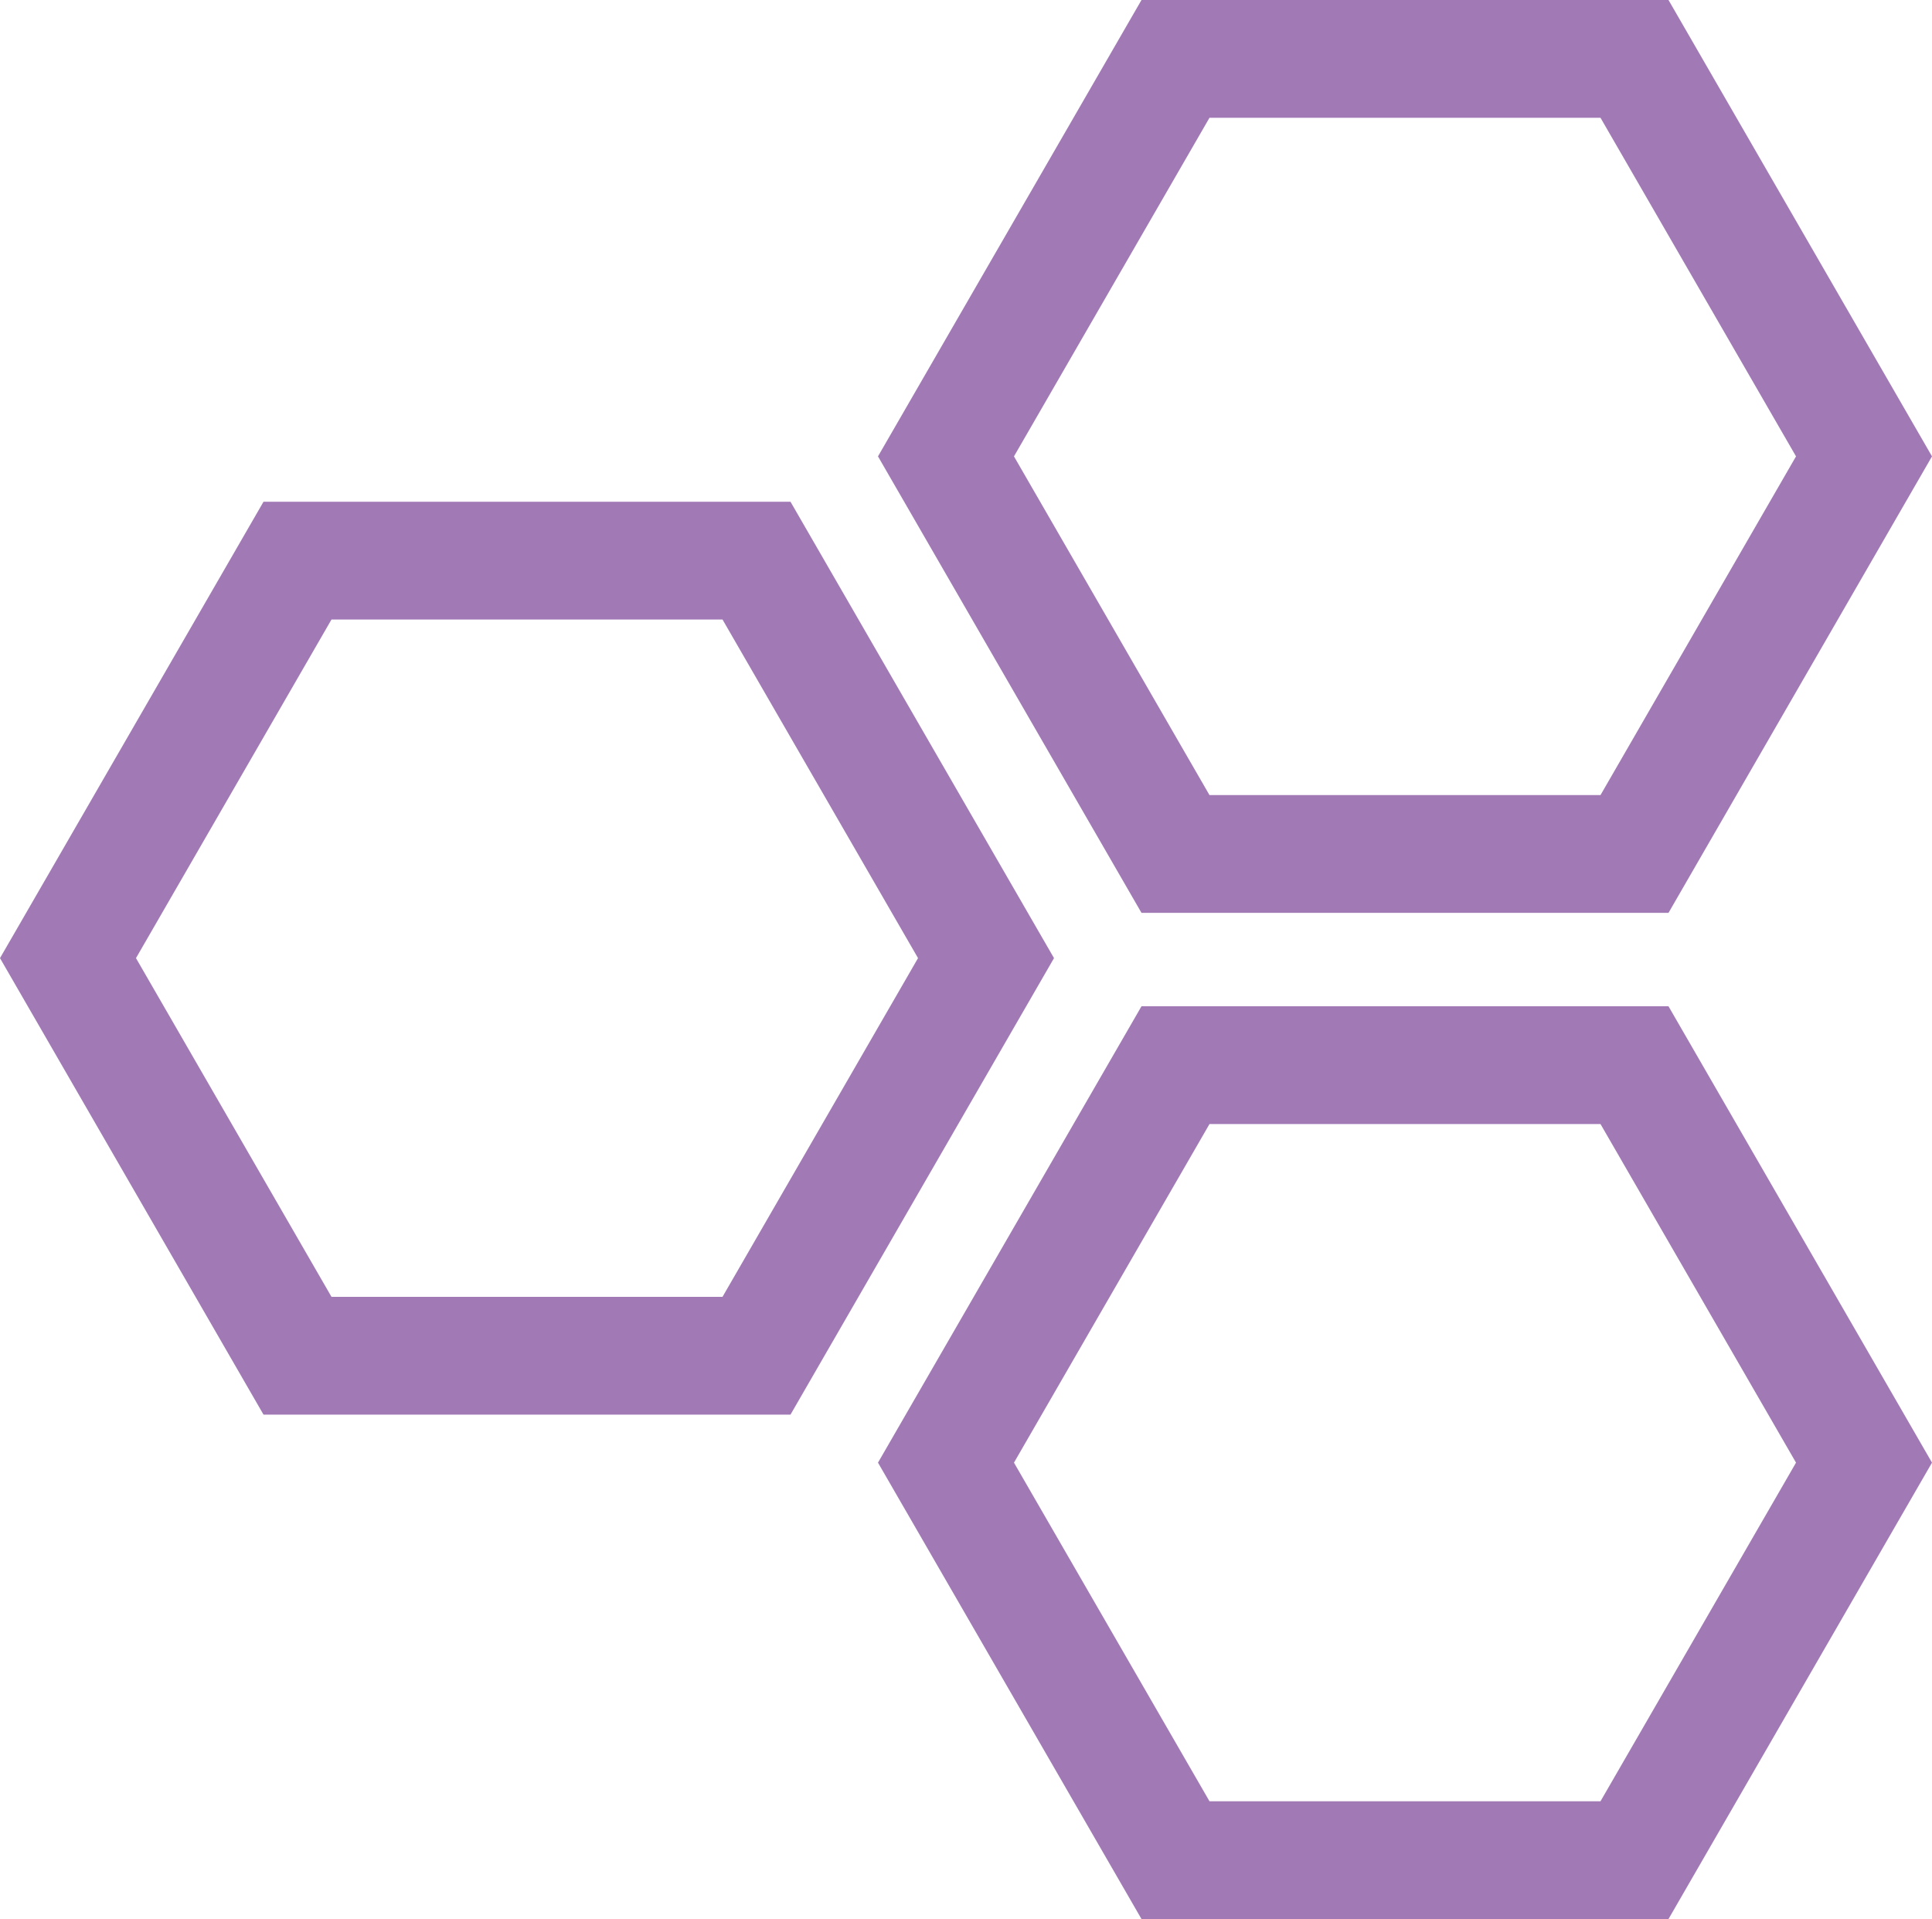
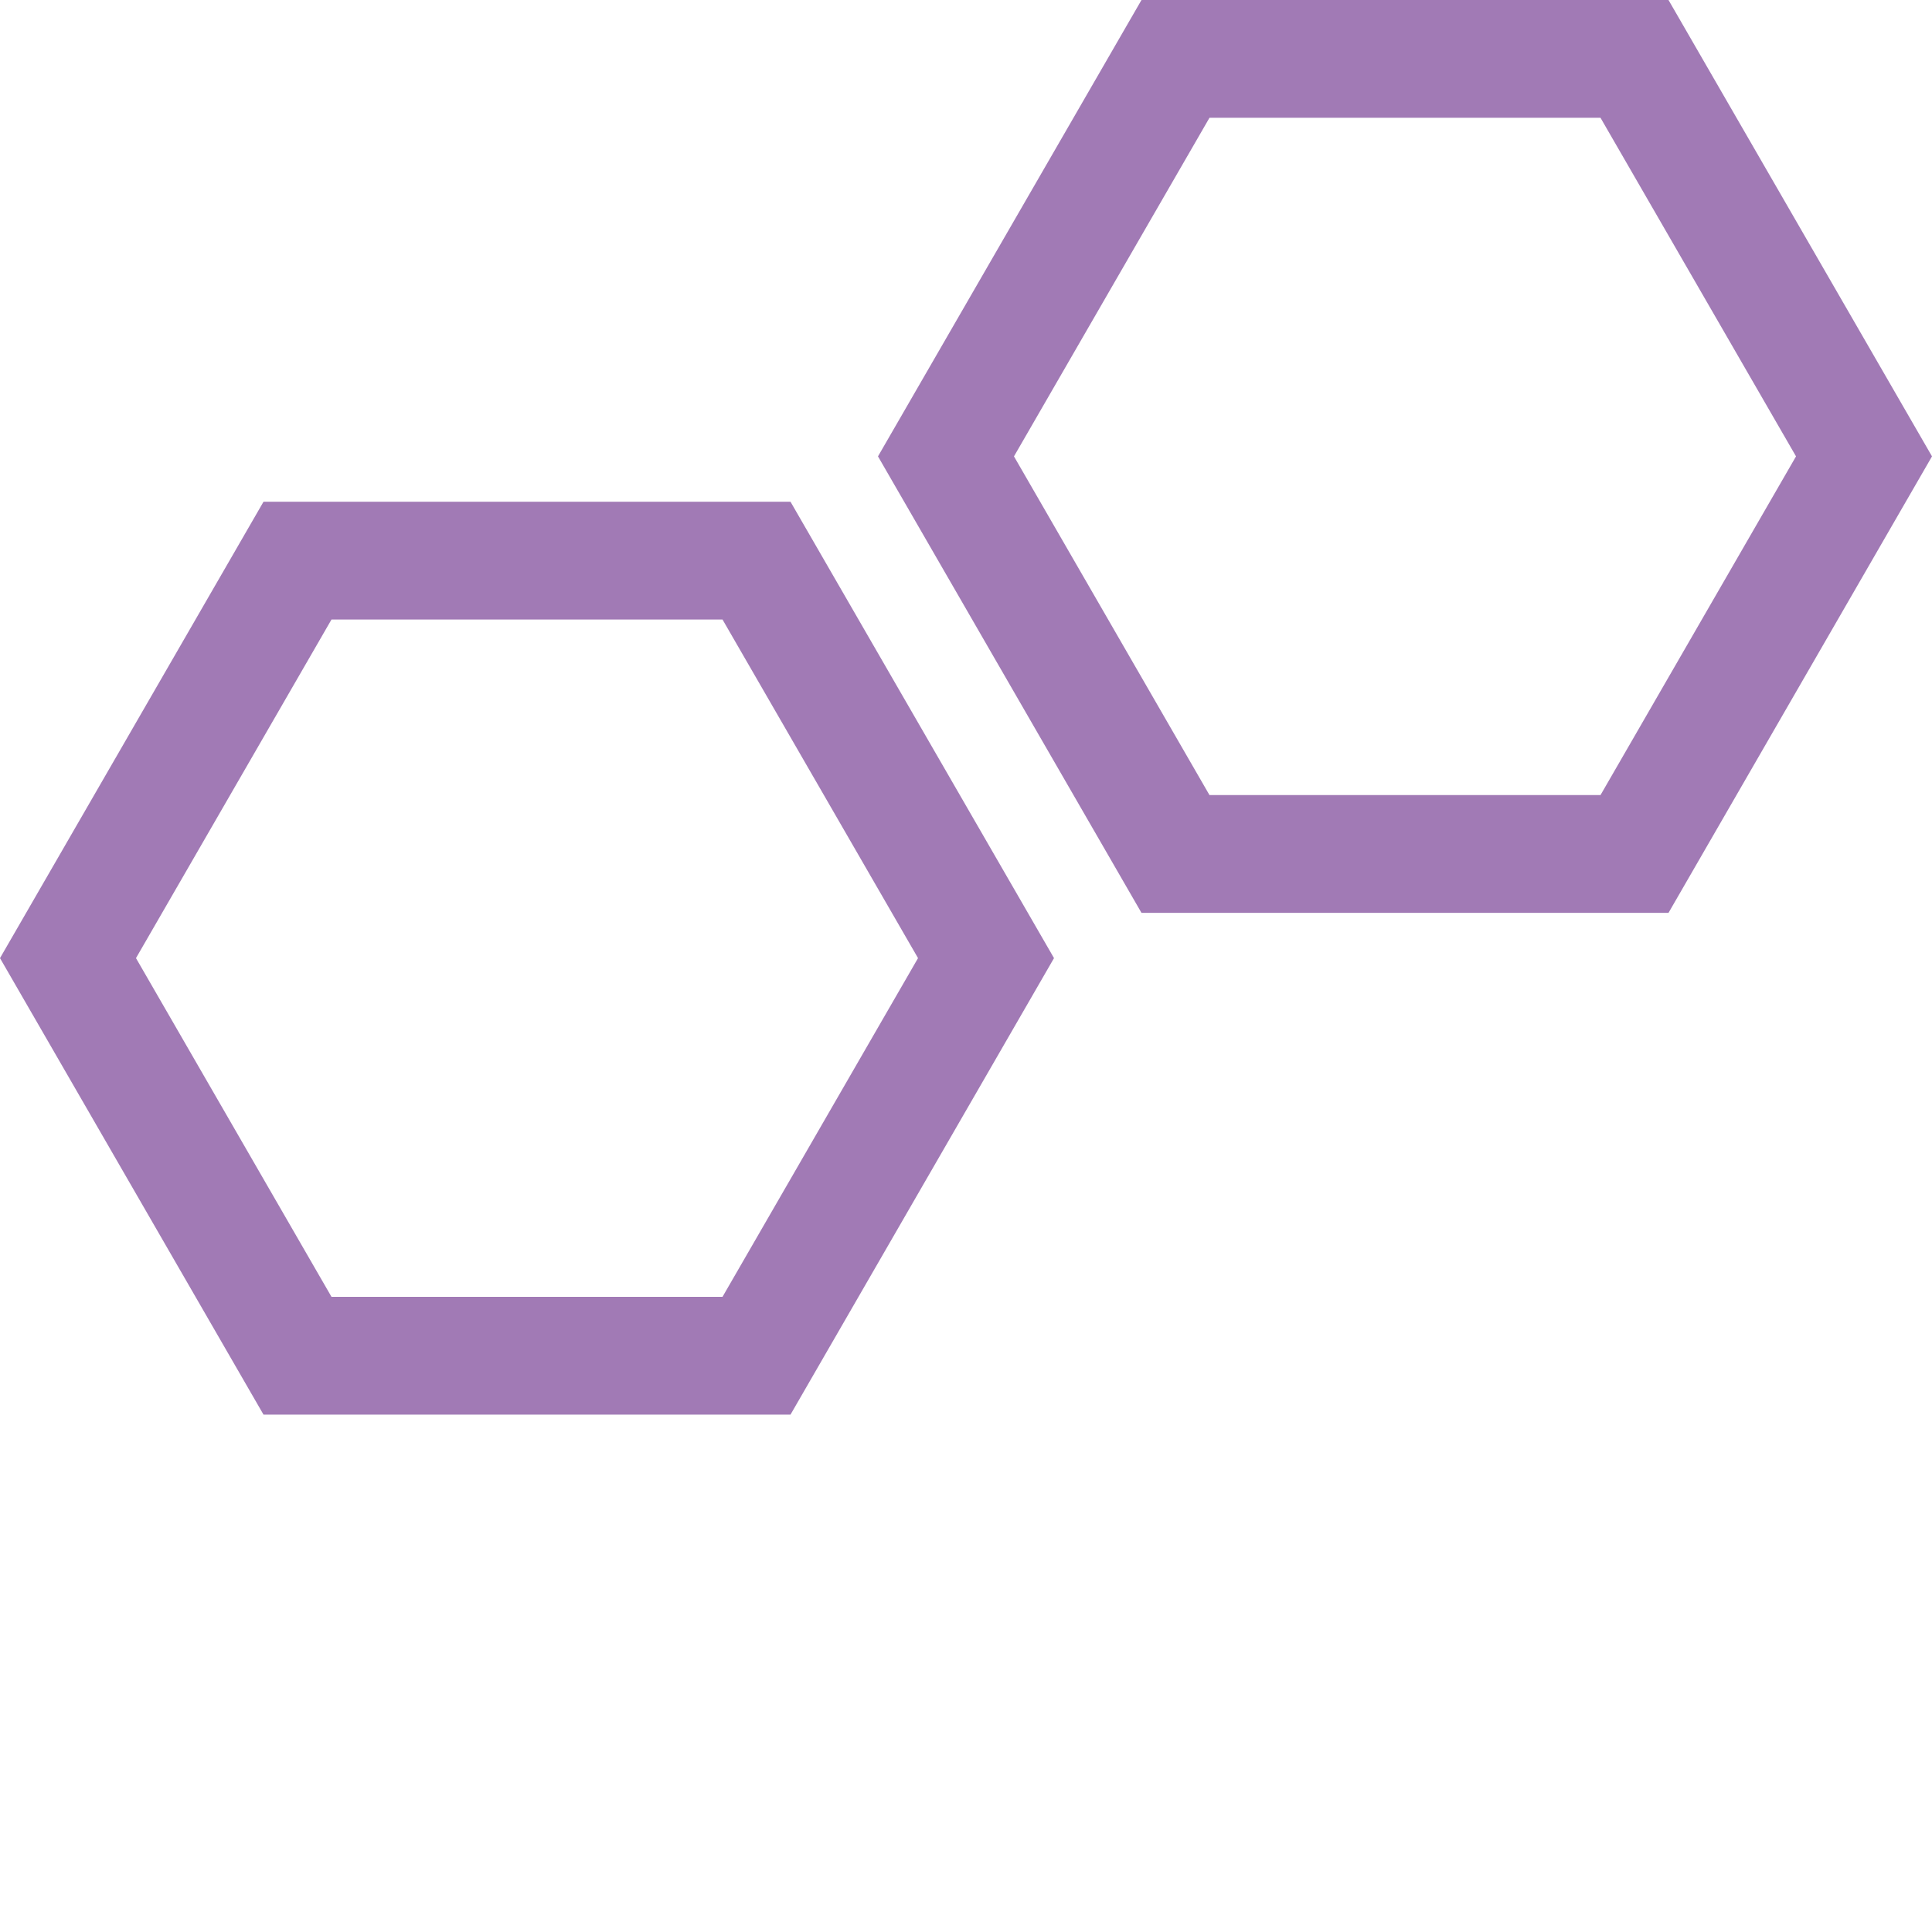
<svg xmlns="http://www.w3.org/2000/svg" viewBox="0 0 166.51 165.38">
  <defs>
    <style>.cls-1{fill:#a17ab5;}</style>
  </defs>
  <g id="Layer_2" data-name="Layer 2">
    <g id="Layer_1-2" data-name="Layer 1">
      <path class="cls-1" d="M143.8,78.67H98.38L75.67,39.33,98.38,0H143.8l22.71,39.33ZM104.24,68.52h33.7l16.85-29.19L137.94,10.15h-33.7L87.39,39.33Z" />
-       <path class="cls-1" d="M143.8,165.38H98.38L75.67,126.05,98.38,86.72H143.8l22.71,39.33Zm-39.56-10.15h33.7l16.85-29.18L137.94,96.87h-33.7L87.39,126.05Z" />
      <path class="cls-1" d="M68.13,121.91H22.71L0,82.57,22.71,43.24H68.13L90.84,82.57ZM28.57,111.76h33.7L79.12,82.57,62.27,53.39H28.57L11.72,82.57Z" />
    </g>
  </g>
</svg>